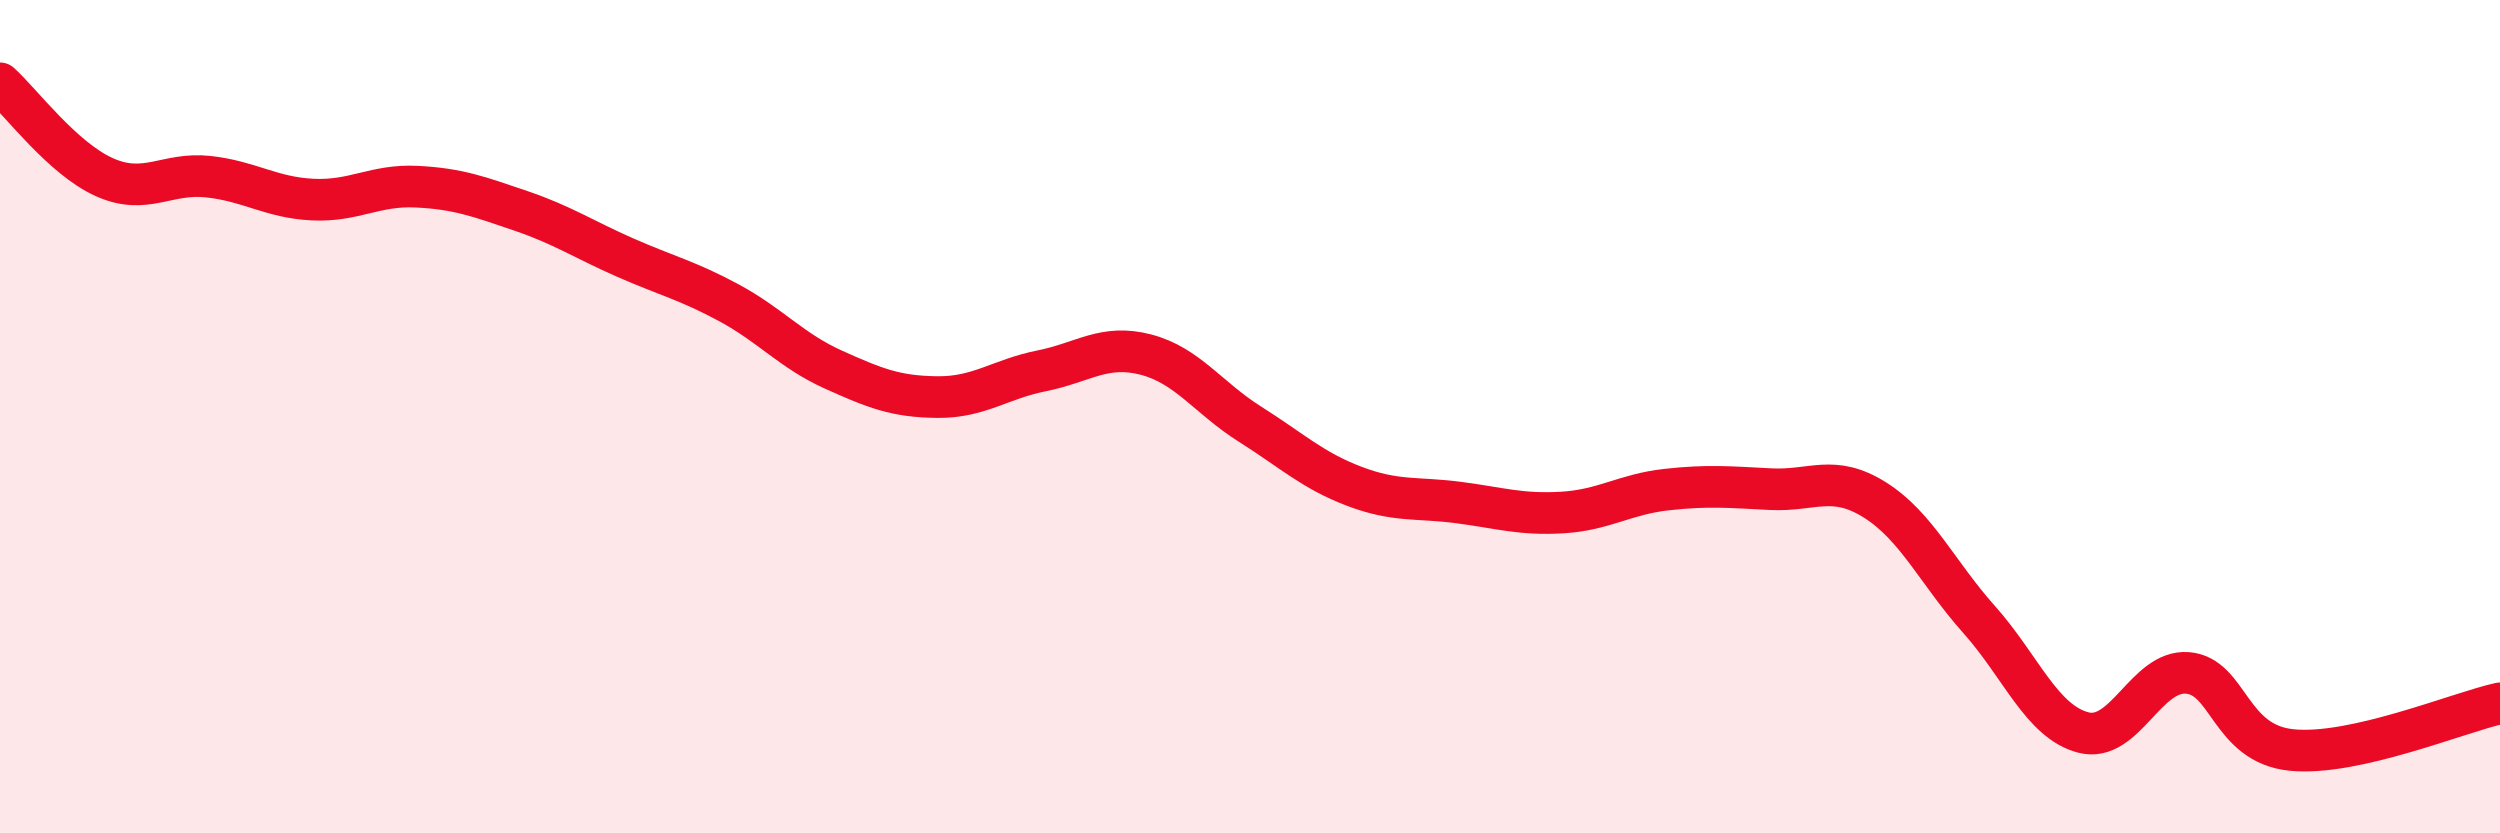
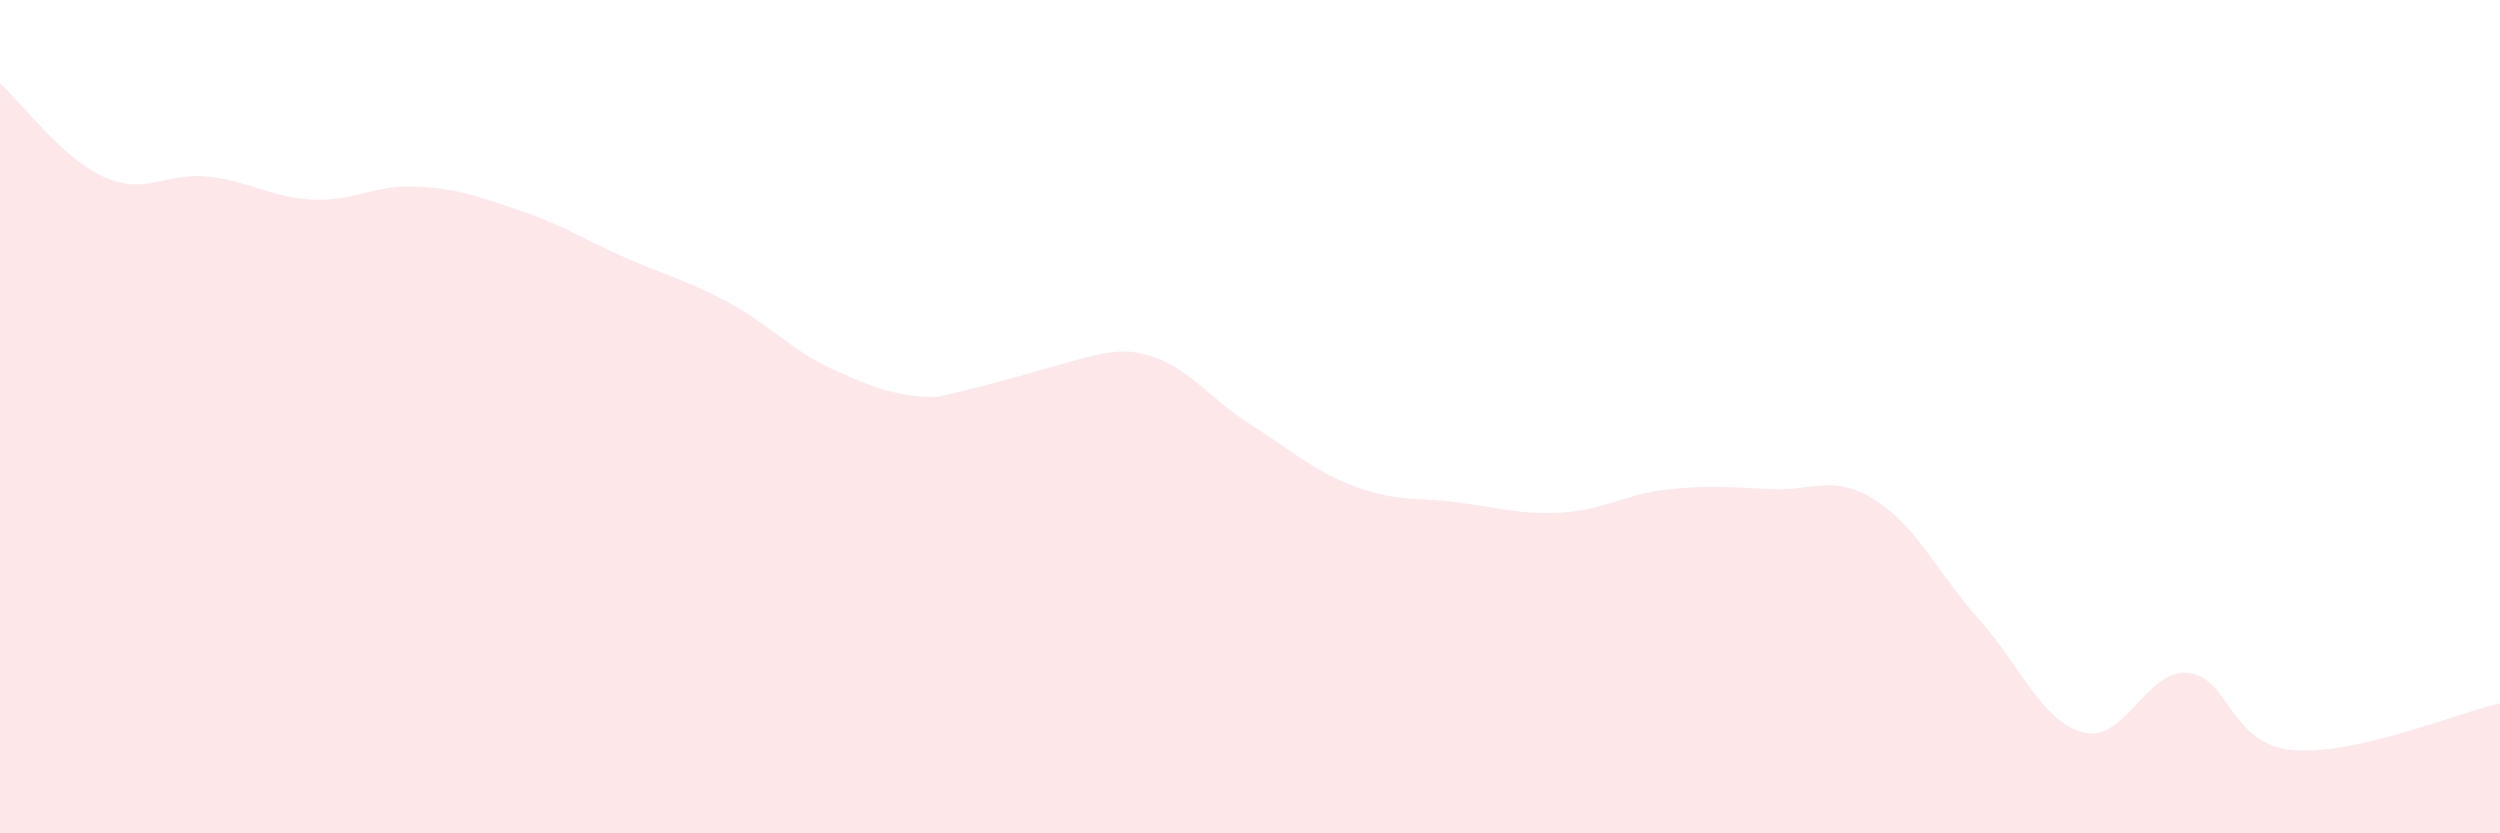
<svg xmlns="http://www.w3.org/2000/svg" width="60" height="20" viewBox="0 0 60 20">
-   <path d="M 0,2 C 0.5,2.45 1.5,3.8 2.5,4.25 C 3.5,4.7 4,4.13 5,4.24 C 6,4.35 6.5,4.74 7.5,4.79 C 8.5,4.84 9,4.43 10,4.48 C 11,4.53 11.5,4.72 12.5,5.06 C 13.5,5.4 14,5.74 15,6.18 C 16,6.62 16.5,6.73 17.5,7.27 C 18.5,7.81 19,8.42 20,8.87 C 21,9.32 21.5,9.52 22.5,9.53 C 23.5,9.54 24,9.1 25,8.9 C 26,8.7 26.5,8.25 27.5,8.51 C 28.5,8.77 29,9.55 30,10.18 C 31,10.81 31.5,11.29 32.5,11.67 C 33.5,12.05 34,11.93 35,12.06 C 36,12.19 36.5,12.36 37.5,12.3 C 38.5,12.24 39,11.86 40,11.75 C 41,11.64 41.5,11.69 42.5,11.74 C 43.5,11.79 44,11.37 45,12 C 46,12.63 46.5,13.75 47.5,14.87 C 48.5,15.99 49,17.32 50,17.58 C 51,17.84 51.5,16.07 52.5,16.15 C 53.5,16.23 53.5,17.85 55,18 C 56.5,18.15 59,17.1 60,16.88L60 20L0 20Z" fill="#EB0A25" opacity="0.1" stroke-linecap="round" stroke-linejoin="round" />
-   <path d="M 0,2 C 0.5,2.45 1.5,3.8 2.5,4.25 C 3.5,4.7 4,4.13 5,4.24 C 6,4.35 6.5,4.74 7.5,4.79 C 8.5,4.84 9,4.43 10,4.48 C 11,4.53 11.5,4.72 12.5,5.06 C 13.5,5.4 14,5.74 15,6.18 C 16,6.62 16.5,6.73 17.5,7.27 C 18.5,7.81 19,8.42 20,8.87 C 21,9.32 21.5,9.52 22.5,9.53 C 23.5,9.54 24,9.1 25,8.9 C 26,8.7 26.5,8.25 27.5,8.51 C 28.5,8.77 29,9.55 30,10.18 C 31,10.81 31.5,11.29 32.5,11.67 C 33.5,12.05 34,11.93 35,12.06 C 36,12.19 36.5,12.36 37.5,12.3 C 38.5,12.24 39,11.86 40,11.75 C 41,11.64 41.5,11.69 42.5,11.74 C 43.5,11.79 44,11.37 45,12 C 46,12.63 46.5,13.75 47.5,14.87 C 48.5,15.99 49,17.32 50,17.58 C 51,17.84 51.5,16.07 52.5,16.15 C 53.5,16.23 53.5,17.85 55,18 C 56.5,18.15 59,17.1 60,16.88" stroke="#EB0A25" stroke-width="1" fill="none" stroke-linecap="round" stroke-linejoin="round" />
+   <path d="M 0,2 C 0.5,2.45 1.5,3.8 2.5,4.25 C 3.5,4.7 4,4.13 5,4.24 C 6,4.35 6.5,4.74 7.5,4.79 C 8.5,4.84 9,4.43 10,4.48 C 11,4.53 11.5,4.72 12.5,5.06 C 13.5,5.4 14,5.74 15,6.18 C 16,6.62 16.5,6.73 17.5,7.27 C 18.5,7.81 19,8.42 20,8.87 C 21,9.32 21.5,9.52 22.5,9.53 C 26,8.7 26.5,8.25 27.5,8.51 C 28.5,8.77 29,9.55 30,10.18 C 31,10.81 31.5,11.29 32.5,11.67 C 33.5,12.05 34,11.93 35,12.06 C 36,12.19 36.5,12.36 37.5,12.3 C 38.5,12.24 39,11.86 40,11.75 C 41,11.64 41.5,11.69 42.5,11.74 C 43.5,11.79 44,11.37 45,12 C 46,12.63 46.5,13.75 47.5,14.87 C 48.5,15.99 49,17.32 50,17.58 C 51,17.84 51.5,16.07 52.5,16.15 C 53.5,16.23 53.5,17.85 55,18 C 56.5,18.15 59,17.1 60,16.88L60 20L0 20Z" fill="#EB0A25" opacity="0.1" stroke-linecap="round" stroke-linejoin="round" />
</svg>